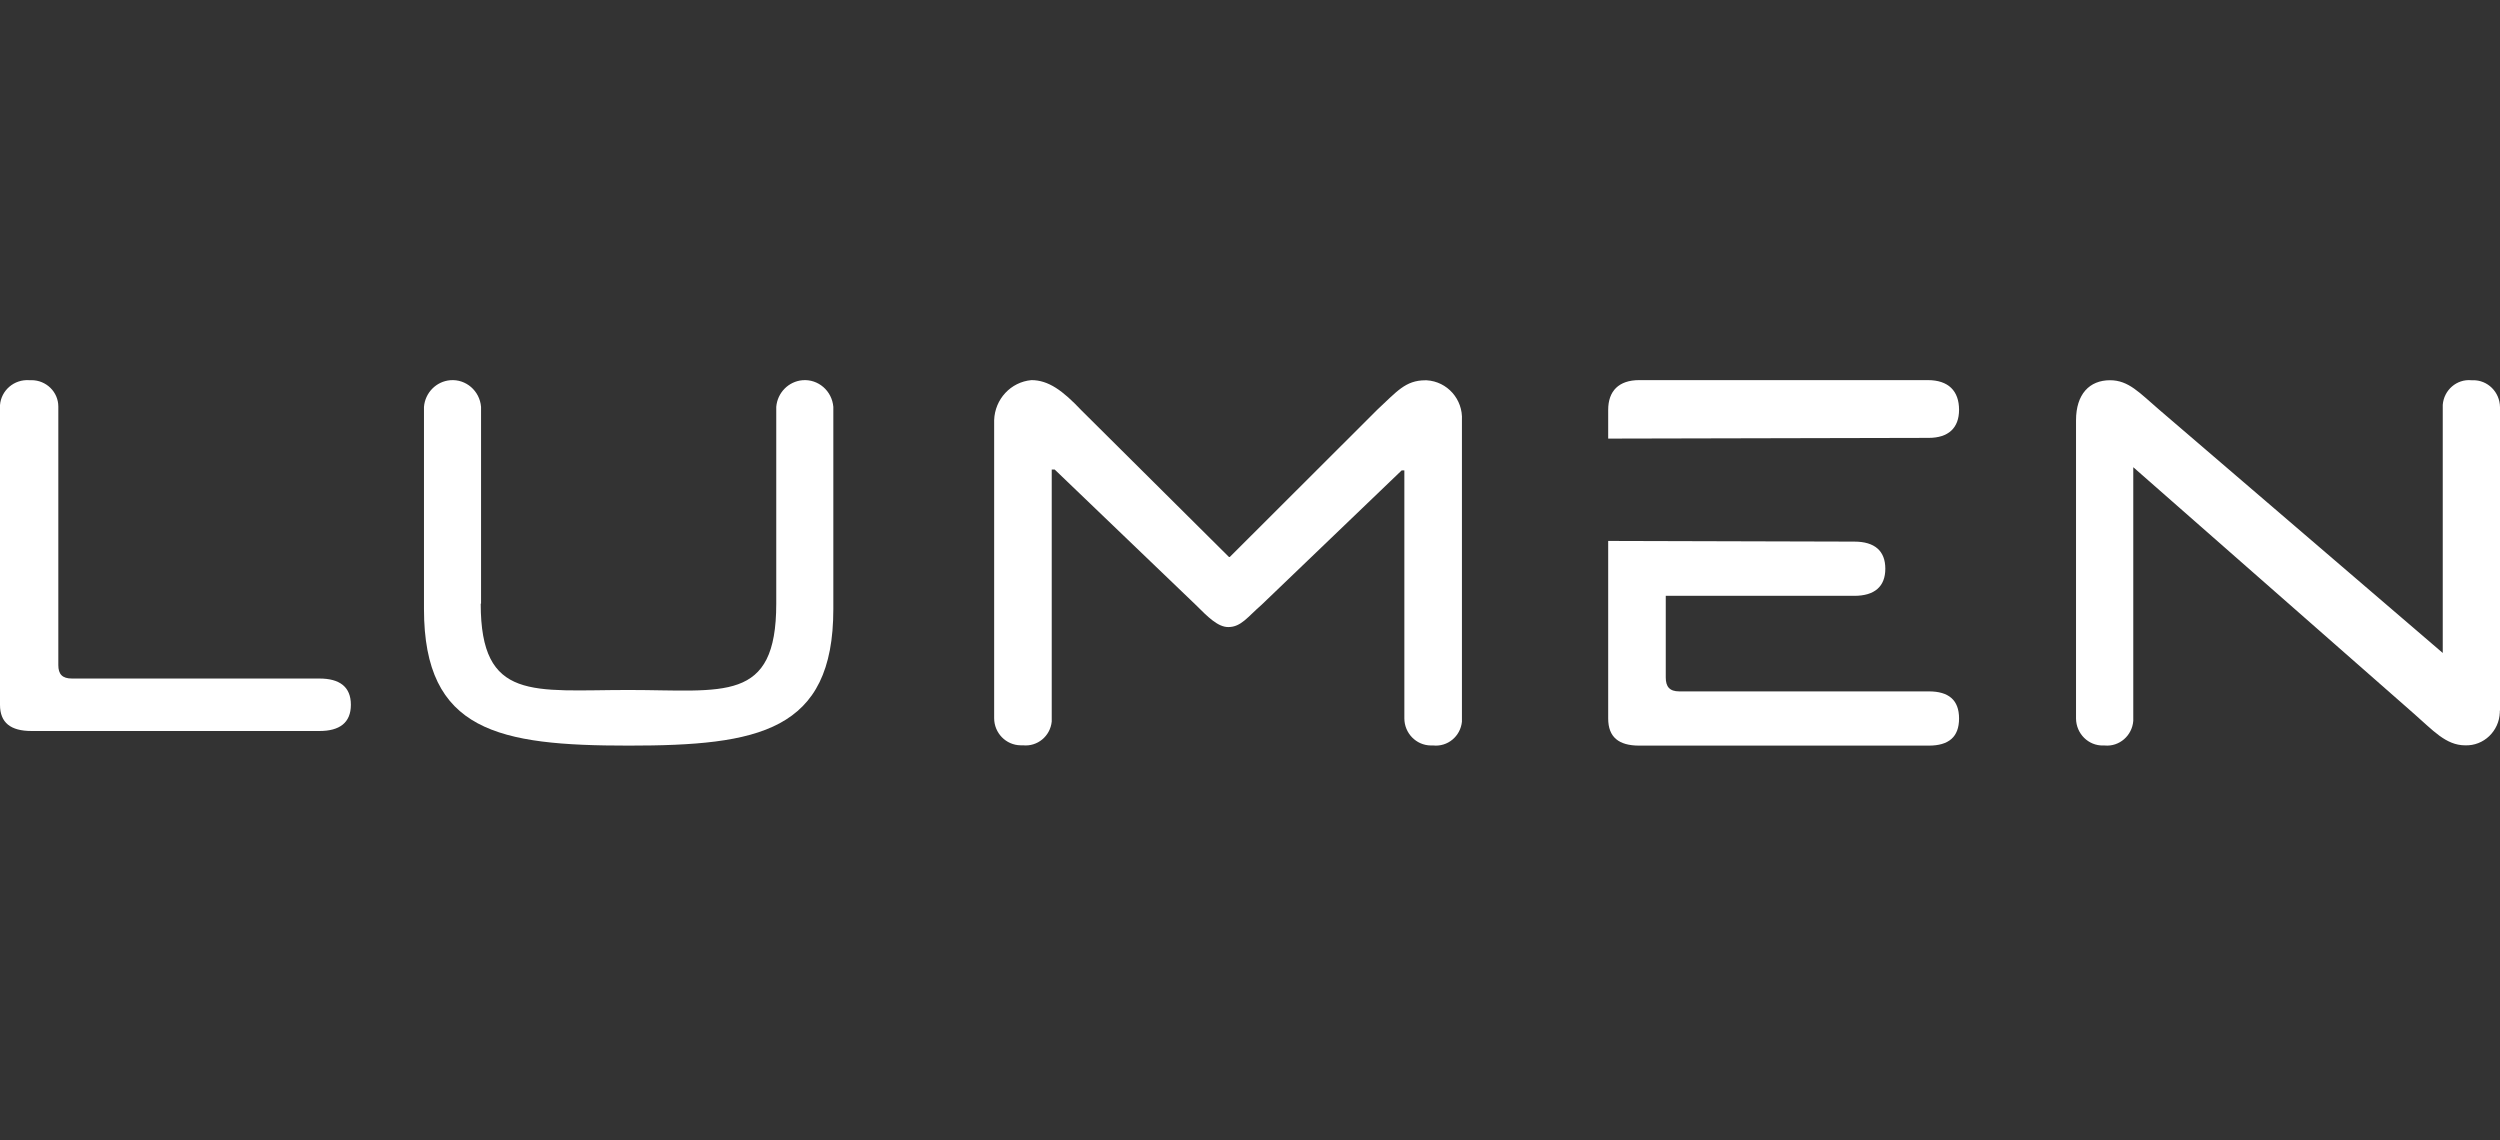
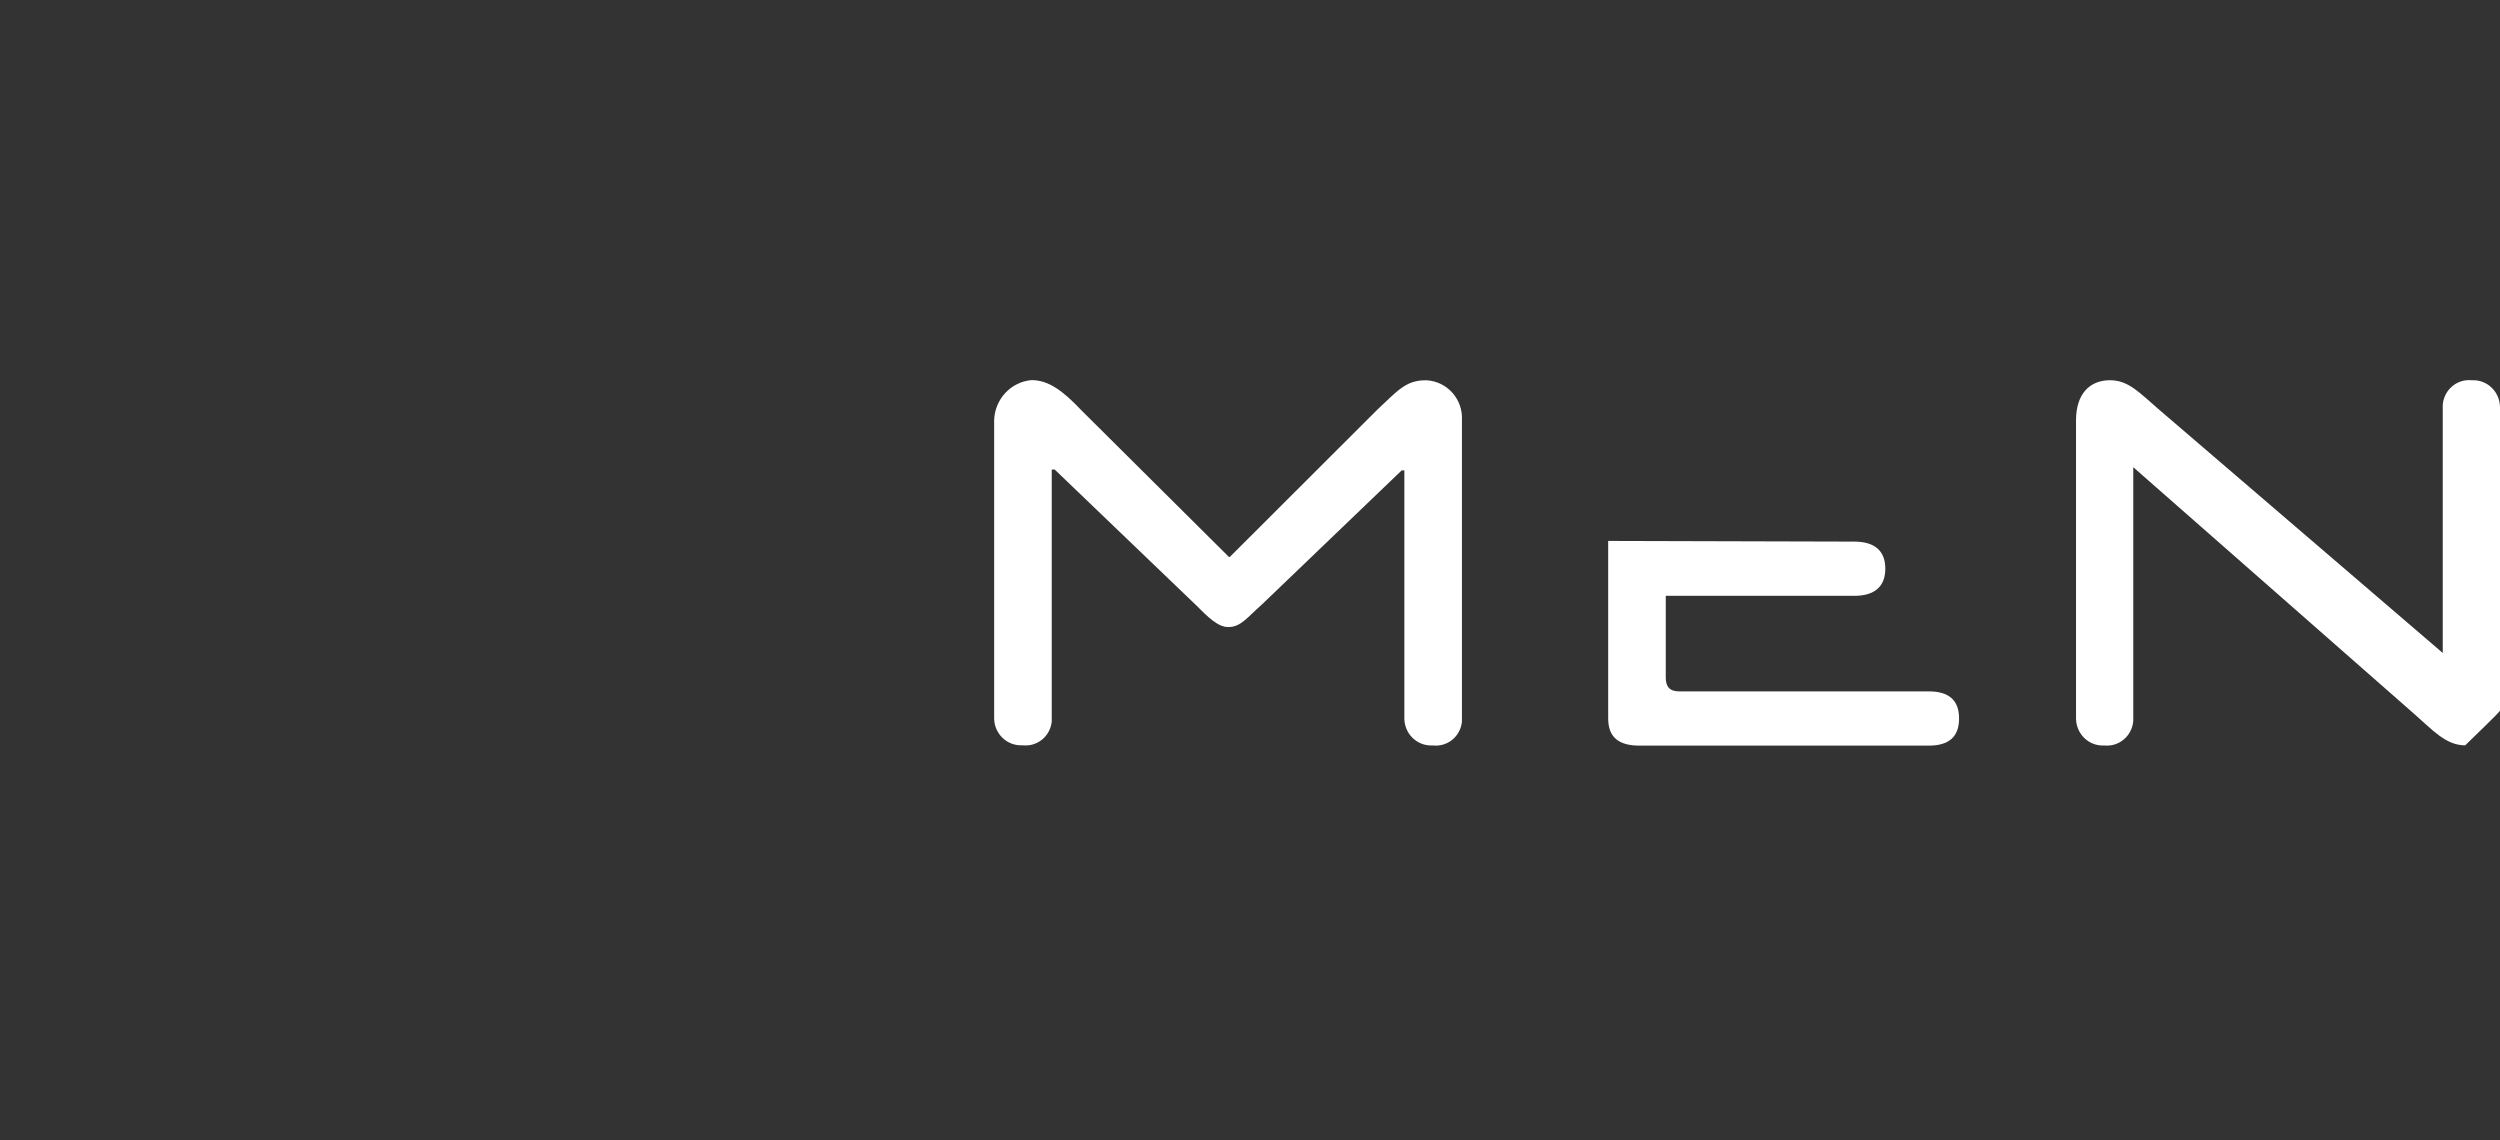
<svg xmlns="http://www.w3.org/2000/svg" width="171" height="78" viewBox="0 0 171 78" fill="none">
  <rect x="0" y="0" width="171" height="78" fill="#333333" stroke="none" />
  <g clip-path="url(#clip0_4975_718)">
-     <path d="M0 27.809V48.206C0 49.439 0.734 50 2.155 50H21.857C23.221 50 24 49.439 24 48.206C24 46.972 23.221 46.412 21.857 46.412H4.928C4.252 46.412 3.989 46.109 3.989 45.492V27.809C3.989 26.811 3.163 26.004 2.155 26.004C2.097 26.004 2.04 26.004 1.994 26.004C0.963 25.937 0.08 26.699 0 27.709C0 27.742 0 27.776 0 27.809Z" fill="white" />
-     <path d="M32.904 41.283V27.83C32.814 26.736 31.872 25.916 30.795 26.007C29.841 26.087 29.078 26.861 29 27.83V41.659C29 50.043 34.127 51 43 51C51.873 51 57 50.043 57 41.659V27.83C56.91 26.736 55.968 25.916 54.891 26.007C53.938 26.087 53.175 26.861 53.096 27.83V41.294C53.096 48.118 49.506 47.195 42.989 47.195C36.471 47.195 32.881 48.004 32.881 41.294" fill="white" />
    <path d="M96.058 32.175V49.135C96.058 50.149 96.866 50.979 97.867 50.99C97.924 50.99 97.981 50.99 98.027 50.99C99.017 51.094 99.893 50.368 99.996 49.366C99.996 49.297 99.996 49.216 99.996 49.147V28.742C100.076 27.314 98.994 26.092 97.583 26.012C97.549 26.012 97.526 26.012 97.492 26.012C96.126 26.012 95.534 26.795 94.214 28.016L84.117 38.098H84.061L73.964 28.062C72.689 26.714 71.711 26 70.55 26C69.138 26.127 68.046 27.302 68 28.742V49.124C68 50.138 68.808 50.967 69.81 50.979C69.867 50.979 69.924 50.979 69.969 50.979C70.959 51.082 71.836 50.356 71.938 49.354C71.938 49.285 71.938 49.204 71.938 49.135V32.118H72.143L81.773 41.358C82.638 42.222 83.309 42.891 84.015 42.891C84.891 42.891 85.335 42.199 86.303 41.358L95.875 32.175H96.035H96.058Z" fill="white" />
-     <path d="M134 28.037C134 26.741 133.273 26 131.865 26H112.124C110.727 26 110 26.741 110 28.037V30L131.921 29.951C133.273 29.951 134 29.272 134 28.025" fill="white" />
    <path d="M110 37V49.146C110 50.42 110.722 51 112.121 51H131.935C133.278 51 134 50.42 134 49.146C134 47.871 133.278 47.291 131.935 47.291H114.863C114.197 47.291 113.938 46.967 113.938 46.341V40.755H126.835C128.223 40.755 128.956 40.117 128.956 38.901C128.956 37.684 128.234 37.046 126.835 37.046L110.011 37H110Z" fill="white" />
-     <path d="M171 48.606V27.852C170.989 26.815 170.154 25.985 169.138 26.008C169.104 26.008 169.07 26.008 169.037 26.008C168.044 25.915 167.163 26.676 167.084 27.691C167.084 27.749 167.084 27.806 167.084 27.852V44.663L147.676 28.014C146.344 26.872 145.6 26.008 144.325 26.008C142.925 26.008 142 26.953 142 28.752V49.148C142.011 50.185 142.846 51.016 143.862 50.992C143.896 50.992 143.93 50.992 143.963 50.992C144.956 51.085 145.837 50.324 145.916 49.309C145.916 49.251 145.916 49.194 145.916 49.148V31.957L165.11 48.813C166.396 49.932 167.288 50.981 168.619 50.981C169.883 51.027 170.944 50.012 170.989 48.721C170.989 48.687 170.989 48.652 170.989 48.606" fill="white" />
+     <path d="M171 48.606V27.852C170.989 26.815 170.154 25.985 169.138 26.008C169.104 26.008 169.07 26.008 169.037 26.008C168.044 25.915 167.163 26.676 167.084 27.691C167.084 27.749 167.084 27.806 167.084 27.852V44.663L147.676 28.014C146.344 26.872 145.6 26.008 144.325 26.008C142.925 26.008 142 26.953 142 28.752V49.148C142.011 50.185 142.846 51.016 143.862 50.992C143.896 50.992 143.93 50.992 143.963 50.992C144.956 51.085 145.837 50.324 145.916 49.309C145.916 49.251 145.916 49.194 145.916 49.148V31.957L165.11 48.813C166.396 49.932 167.288 50.981 168.619 50.981C170.989 48.687 170.989 48.652 170.989 48.606" fill="white" />
  </g>
  <defs>
    <clipPath id="clip0_4975_718">
      <rect width="171" height="25" fill="white" transform="translate(0 26)" />
    </clipPath>
  </defs>
</svg>